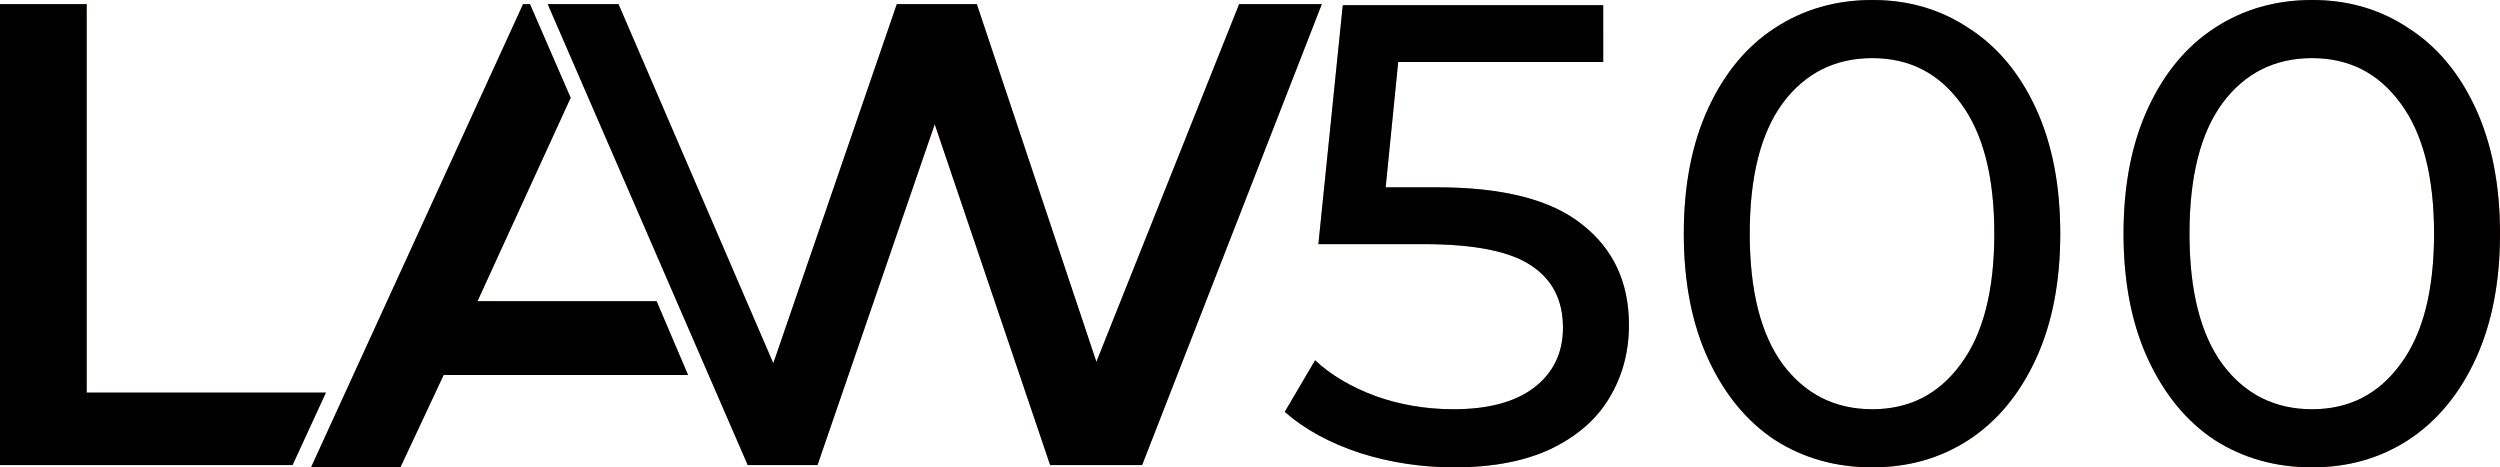
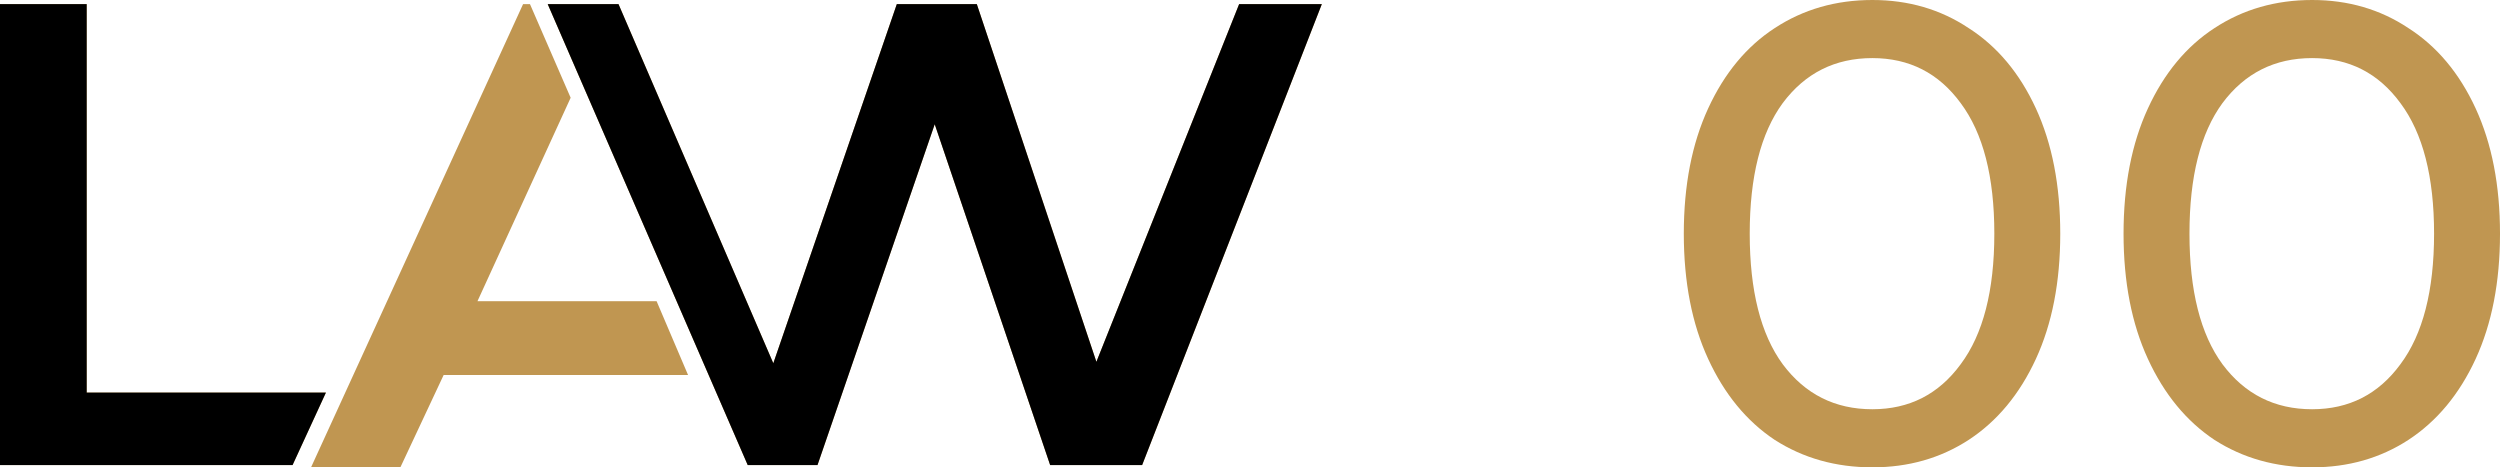
<svg xmlns="http://www.w3.org/2000/svg" width="246" height="46" fill="none">
  <path d="M0 45.761V.407h8.528v38.227h23.54l-3.28 7.127H0Z" fill="#C09651" />
  <path d="M0 45.761V.407h8.528v38.227h23.54l-3.28 7.127H0Z" fill="#000" />
  <path d="M73.576 45.761 53.896.407h6.964L78.538 41.42h-4.395L88.247.407h7.871l13.71 41.013h-4.264L121.931.407h8.134L112.386 45.76h-9.052L90.805 8.765h2.361L80.442 45.76h-6.865Z" fill="#C09651" />
  <path d="M73.576 45.761 53.896.407h6.964L78.538 41.42h-4.395L88.247.407h7.871l13.71 41.013h-4.264L121.931.407h8.134L112.386 45.76h-9.052L90.805 8.765h2.361L80.442 45.76h-6.865Z" fill="#000" />
  <path d="M30.6 46 51.47.407h.68l4.002 9.212-9.17 20.02H64.61l3.096 7.264H43.654L39.39 46H30.6Z" fill="#C09651" />
-   <path d="M30.6 46 51.47.407h.68l4.002 9.212-9.17 20.02H64.61l3.096 7.264H43.654L39.39 46H30.6Z" fill="#000" />
-   <path d="M141.408 18.433c6.488 0 11.245 1.22 14.273 3.66 3.07 2.399 4.606 5.695 4.606 9.892 0 2.654-.649 5.052-1.946 7.193-1.255 2.098-3.179 3.768-5.774 5.01-2.552 1.198-5.709 1.798-9.472 1.798-3.2 0-6.293-.471-9.277-1.413-2.984-.985-5.45-2.334-7.396-4.046l2.984-5.074c1.557 1.456 3.547 2.633 5.969 3.532 2.422.857 4.974 1.285 7.655 1.285 3.417 0 6.055-.707 7.915-2.12 1.903-1.456 2.854-3.425 2.854-5.908 0-2.698-1.038-4.732-3.114-6.102-2.076-1.413-5.622-2.12-10.639-2.12h-10.315l2.4-23.506h25.626V6.1h-20.176l-1.233 12.332h5.06Z" fill="#C09651" />
-   <path d="M141.408 18.433c6.488 0 11.245 1.22 14.273 3.66 3.07 2.399 4.606 5.695 4.606 9.892 0 2.654-.649 5.052-1.946 7.193-1.255 2.098-3.179 3.768-5.774 5.01-2.552 1.198-5.709 1.798-9.472 1.798-3.2 0-6.293-.471-9.277-1.413-2.984-.985-5.45-2.334-7.396-4.046l2.984-5.074c1.557 1.456 3.547 2.633 5.969 3.532 2.422.857 4.974 1.285 7.655 1.285 3.417 0 6.055-.707 7.915-2.12 1.903-1.456 2.854-3.425 2.854-5.908 0-2.698-1.038-4.732-3.114-6.102-2.076-1.413-5.622-2.12-10.639-2.12h-10.315l2.4-23.506h25.626V6.1h-20.176l-1.233 12.332h5.06Z" fill="#000" />
  <path d="M184.24 45.986c-3.59 0-6.79-.9-9.602-2.698-2.768-1.84-4.952-4.495-6.552-7.964-1.6-3.468-2.4-7.578-2.4-12.331 0-4.753.8-8.863 2.4-12.331 1.6-3.469 3.784-6.102 6.552-7.9C177.45.92 180.65 0 184.24 0c3.546 0 6.703.92 9.471 2.762 2.812 1.798 5.017 4.431 6.618 7.9 1.6 3.468 2.4 7.578 2.4 12.331 0 4.753-.8 8.863-2.4 12.331-1.601 3.469-3.806 6.123-6.618 7.964-2.768 1.799-5.925 2.698-9.471 2.698Zm0-5.716c3.633 0 6.53-1.477 8.693-4.432 2.206-2.954 3.309-7.236 3.309-12.845 0-5.61-1.103-9.89-3.309-12.845-2.163-2.955-5.06-4.432-8.693-4.432-3.676 0-6.617 1.477-8.823 4.432-2.163 2.954-3.244 7.236-3.244 12.845 0 5.609 1.081 9.89 3.244 12.845 2.206 2.955 5.147 4.432 8.823 4.432Z" fill="#C09651" />
-   <path d="M184.24 45.986c-3.59 0-6.79-.9-9.602-2.698-2.768-1.84-4.952-4.495-6.552-7.964-1.6-3.468-2.4-7.578-2.4-12.331 0-4.753.8-8.863 2.4-12.331 1.6-3.469 3.784-6.102 6.552-7.9C177.45.92 180.65 0 184.24 0c3.546 0 6.703.92 9.471 2.762 2.812 1.798 5.017 4.431 6.618 7.9 1.6 3.468 2.4 7.578 2.4 12.331 0 4.753-.8 8.863-2.4 12.331-1.601 3.469-3.806 6.123-6.618 7.964-2.768 1.799-5.925 2.698-9.471 2.698Zm0-5.716c3.633 0 6.53-1.477 8.693-4.432 2.206-2.954 3.309-7.236 3.309-12.845 0-5.61-1.103-9.89-3.309-12.845-2.163-2.955-5.06-4.432-8.693-4.432-3.676 0-6.617 1.477-8.823 4.432-2.163 2.954-3.244 7.236-3.244 12.845 0 5.609 1.081 9.89 3.244 12.845 2.206 2.955 5.147 4.432 8.823 4.432Z" fill="#000" />
  <path d="M227.511 45.986c-3.59 0-6.791-.9-9.602-2.698-2.768-1.84-4.952-4.495-6.552-7.964-1.6-3.468-2.4-7.578-2.4-12.331 0-4.753.8-8.863 2.4-12.331 1.6-3.469 3.784-6.102 6.552-7.9C220.72.92 223.921 0 227.511 0c3.546 0 6.703.92 9.471 2.762 2.812 1.798 5.017 4.431 6.618 7.9 1.6 3.468 2.4 7.578 2.4 12.331 0 4.753-.8 8.863-2.4 12.331-1.601 3.469-3.806 6.123-6.618 7.964-2.768 1.799-5.925 2.698-9.471 2.698Zm0-5.716c3.633 0 6.53-1.477 8.693-4.432 2.206-2.954 3.309-7.236 3.309-12.845 0-5.61-1.103-9.89-3.309-12.845-2.163-2.955-5.06-4.432-8.693-4.432-3.677 0-6.618 1.477-8.823 4.432-2.163 2.954-3.244 7.236-3.244 12.845 0 5.609 1.081 9.89 3.244 12.845 2.205 2.955 5.146 4.432 8.823 4.432Z" fill="#C09651" />
-   <path d="M227.511 45.986c-3.59 0-6.791-.9-9.602-2.698-2.768-1.84-4.952-4.495-6.552-7.964-1.6-3.468-2.4-7.578-2.4-12.331 0-4.753.8-8.863 2.4-12.331 1.6-3.469 3.784-6.102 6.552-7.9C220.72.92 223.921 0 227.511 0c3.546 0 6.703.92 9.471 2.762 2.812 1.798 5.017 4.431 6.618 7.9 1.6 3.468 2.4 7.578 2.4 12.331 0 4.753-.8 8.863-2.4 12.331-1.601 3.469-3.806 6.123-6.618 7.964-2.768 1.799-5.925 2.698-9.471 2.698Zm0-5.716c3.633 0 6.53-1.477 8.693-4.432 2.206-2.954 3.309-7.236 3.309-12.845 0-5.61-1.103-9.89-3.309-12.845-2.163-2.955-5.06-4.432-8.693-4.432-3.677 0-6.618 1.477-8.823 4.432-2.163 2.954-3.244 7.236-3.244 12.845 0 5.609 1.081 9.89 3.244 12.845 2.205 2.955 5.146 4.432 8.823 4.432Z" fill="#000" />
</svg>